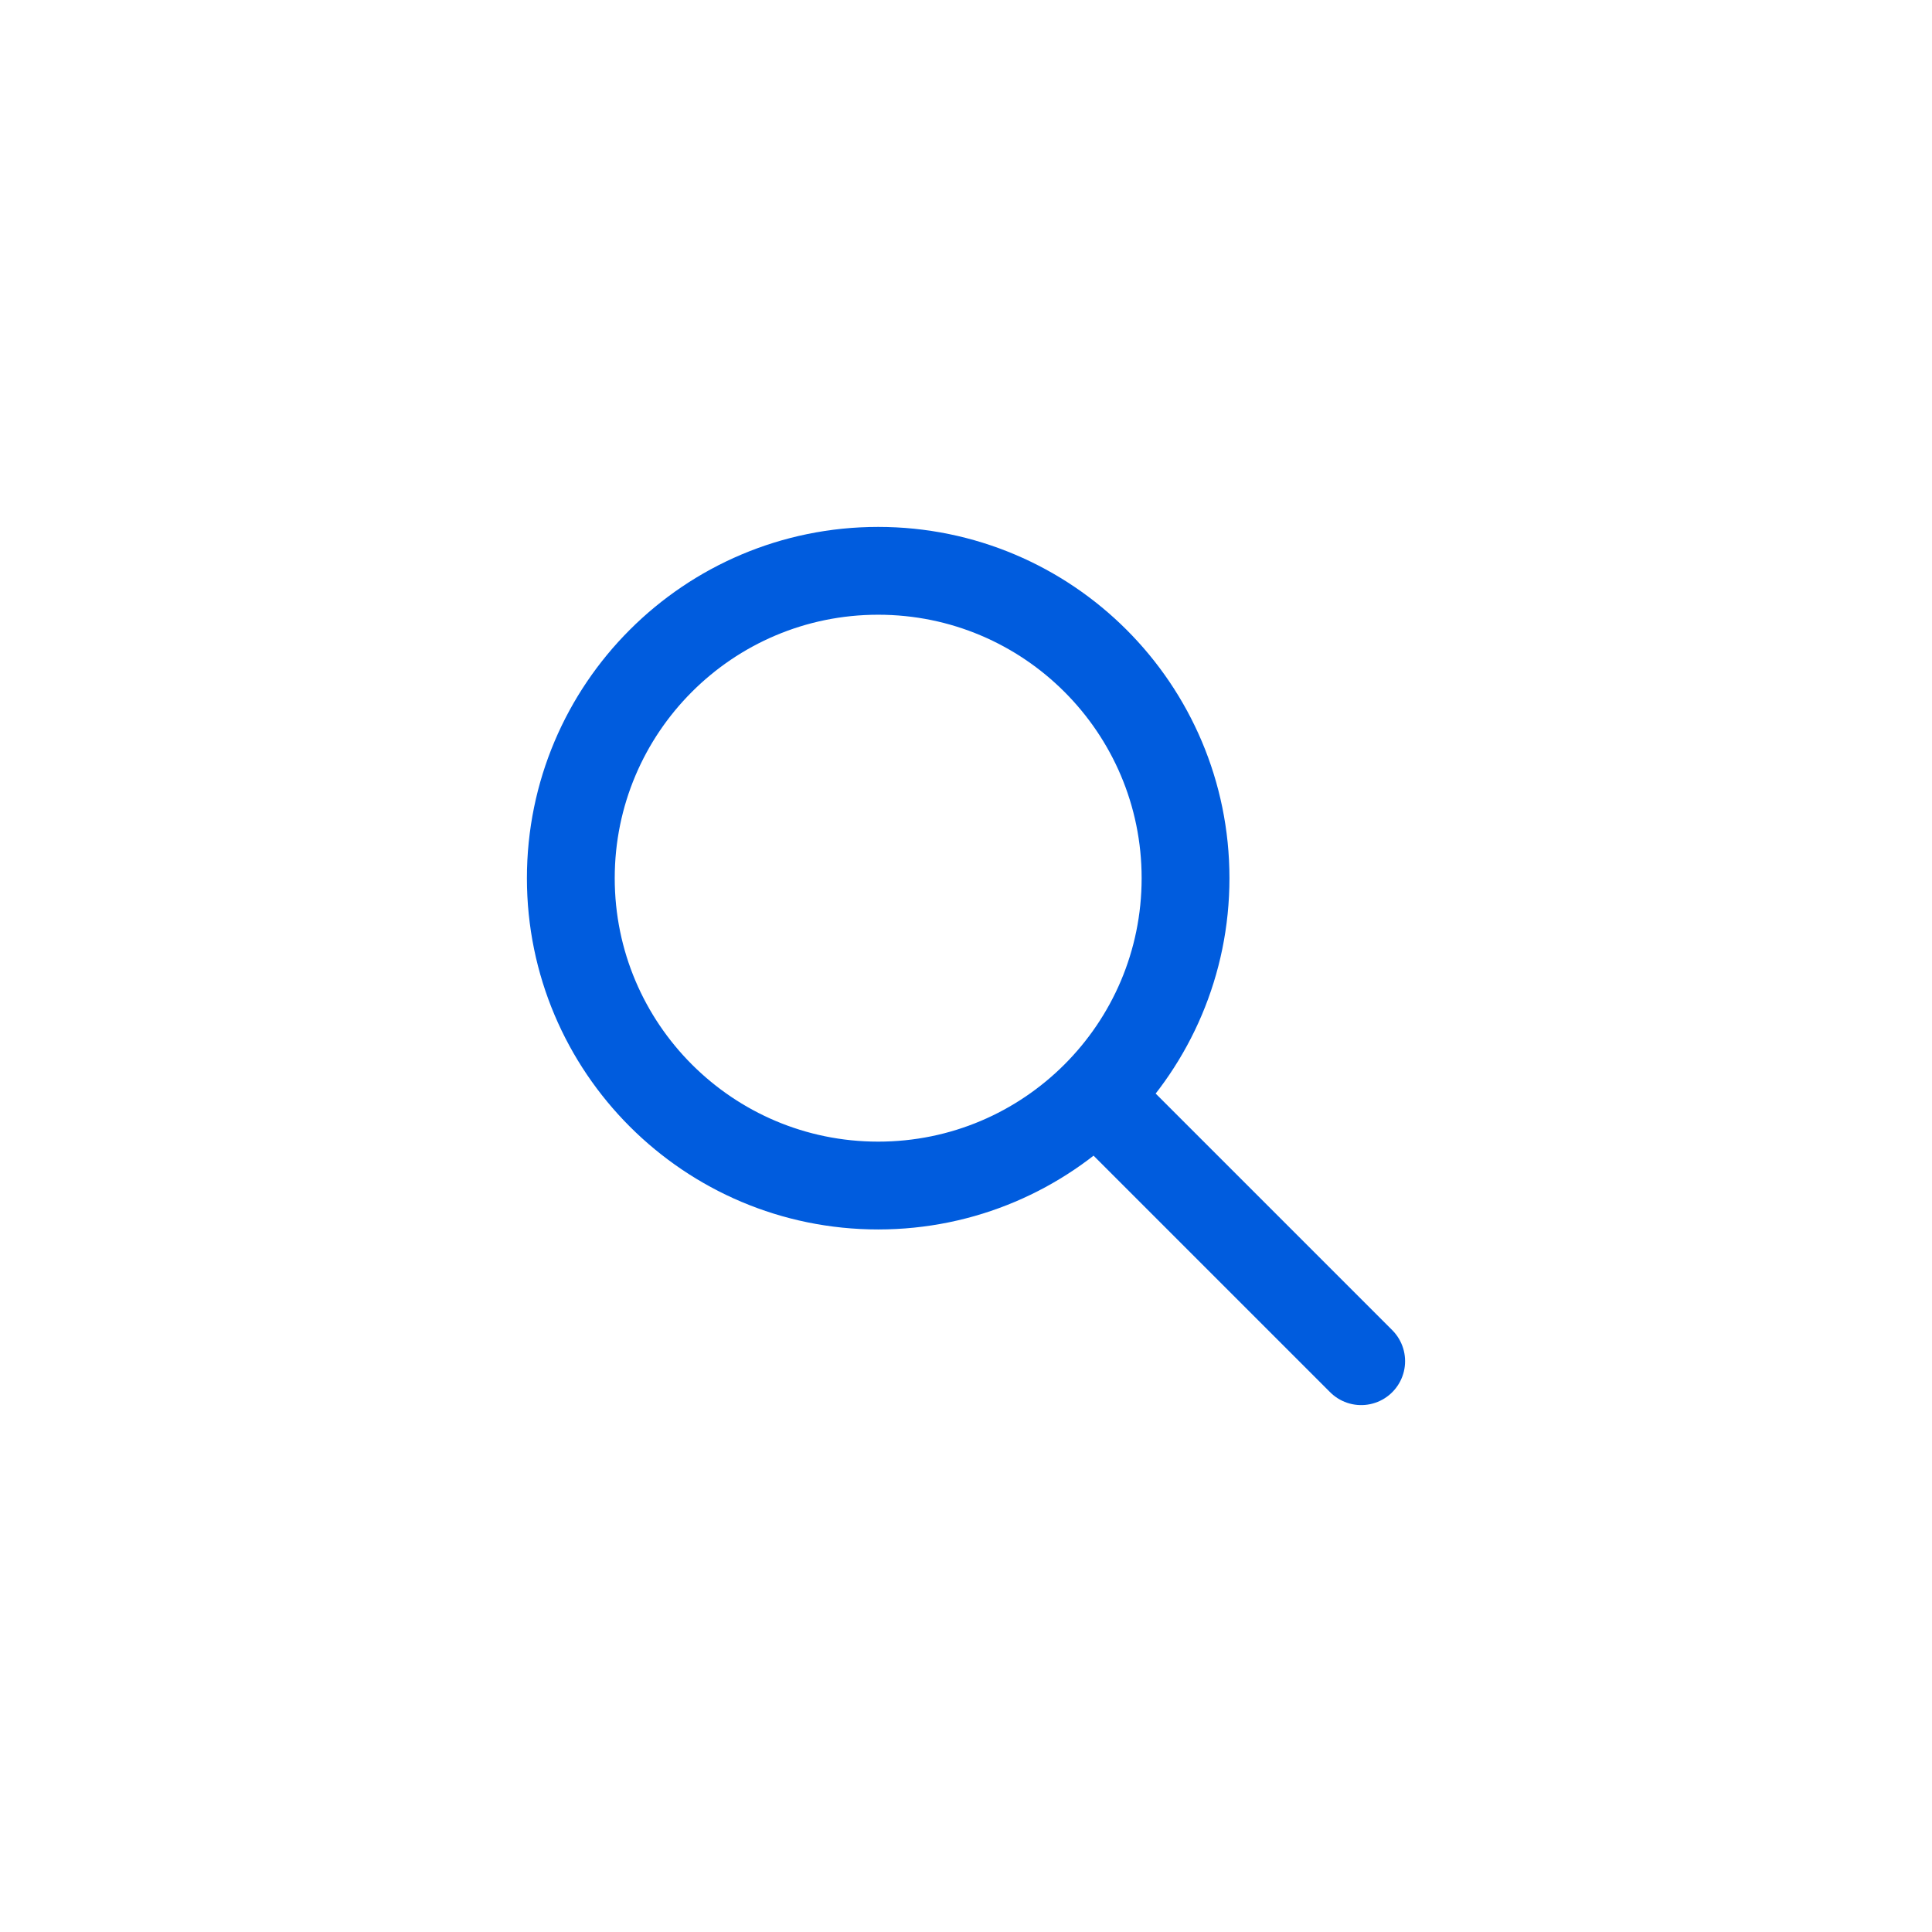
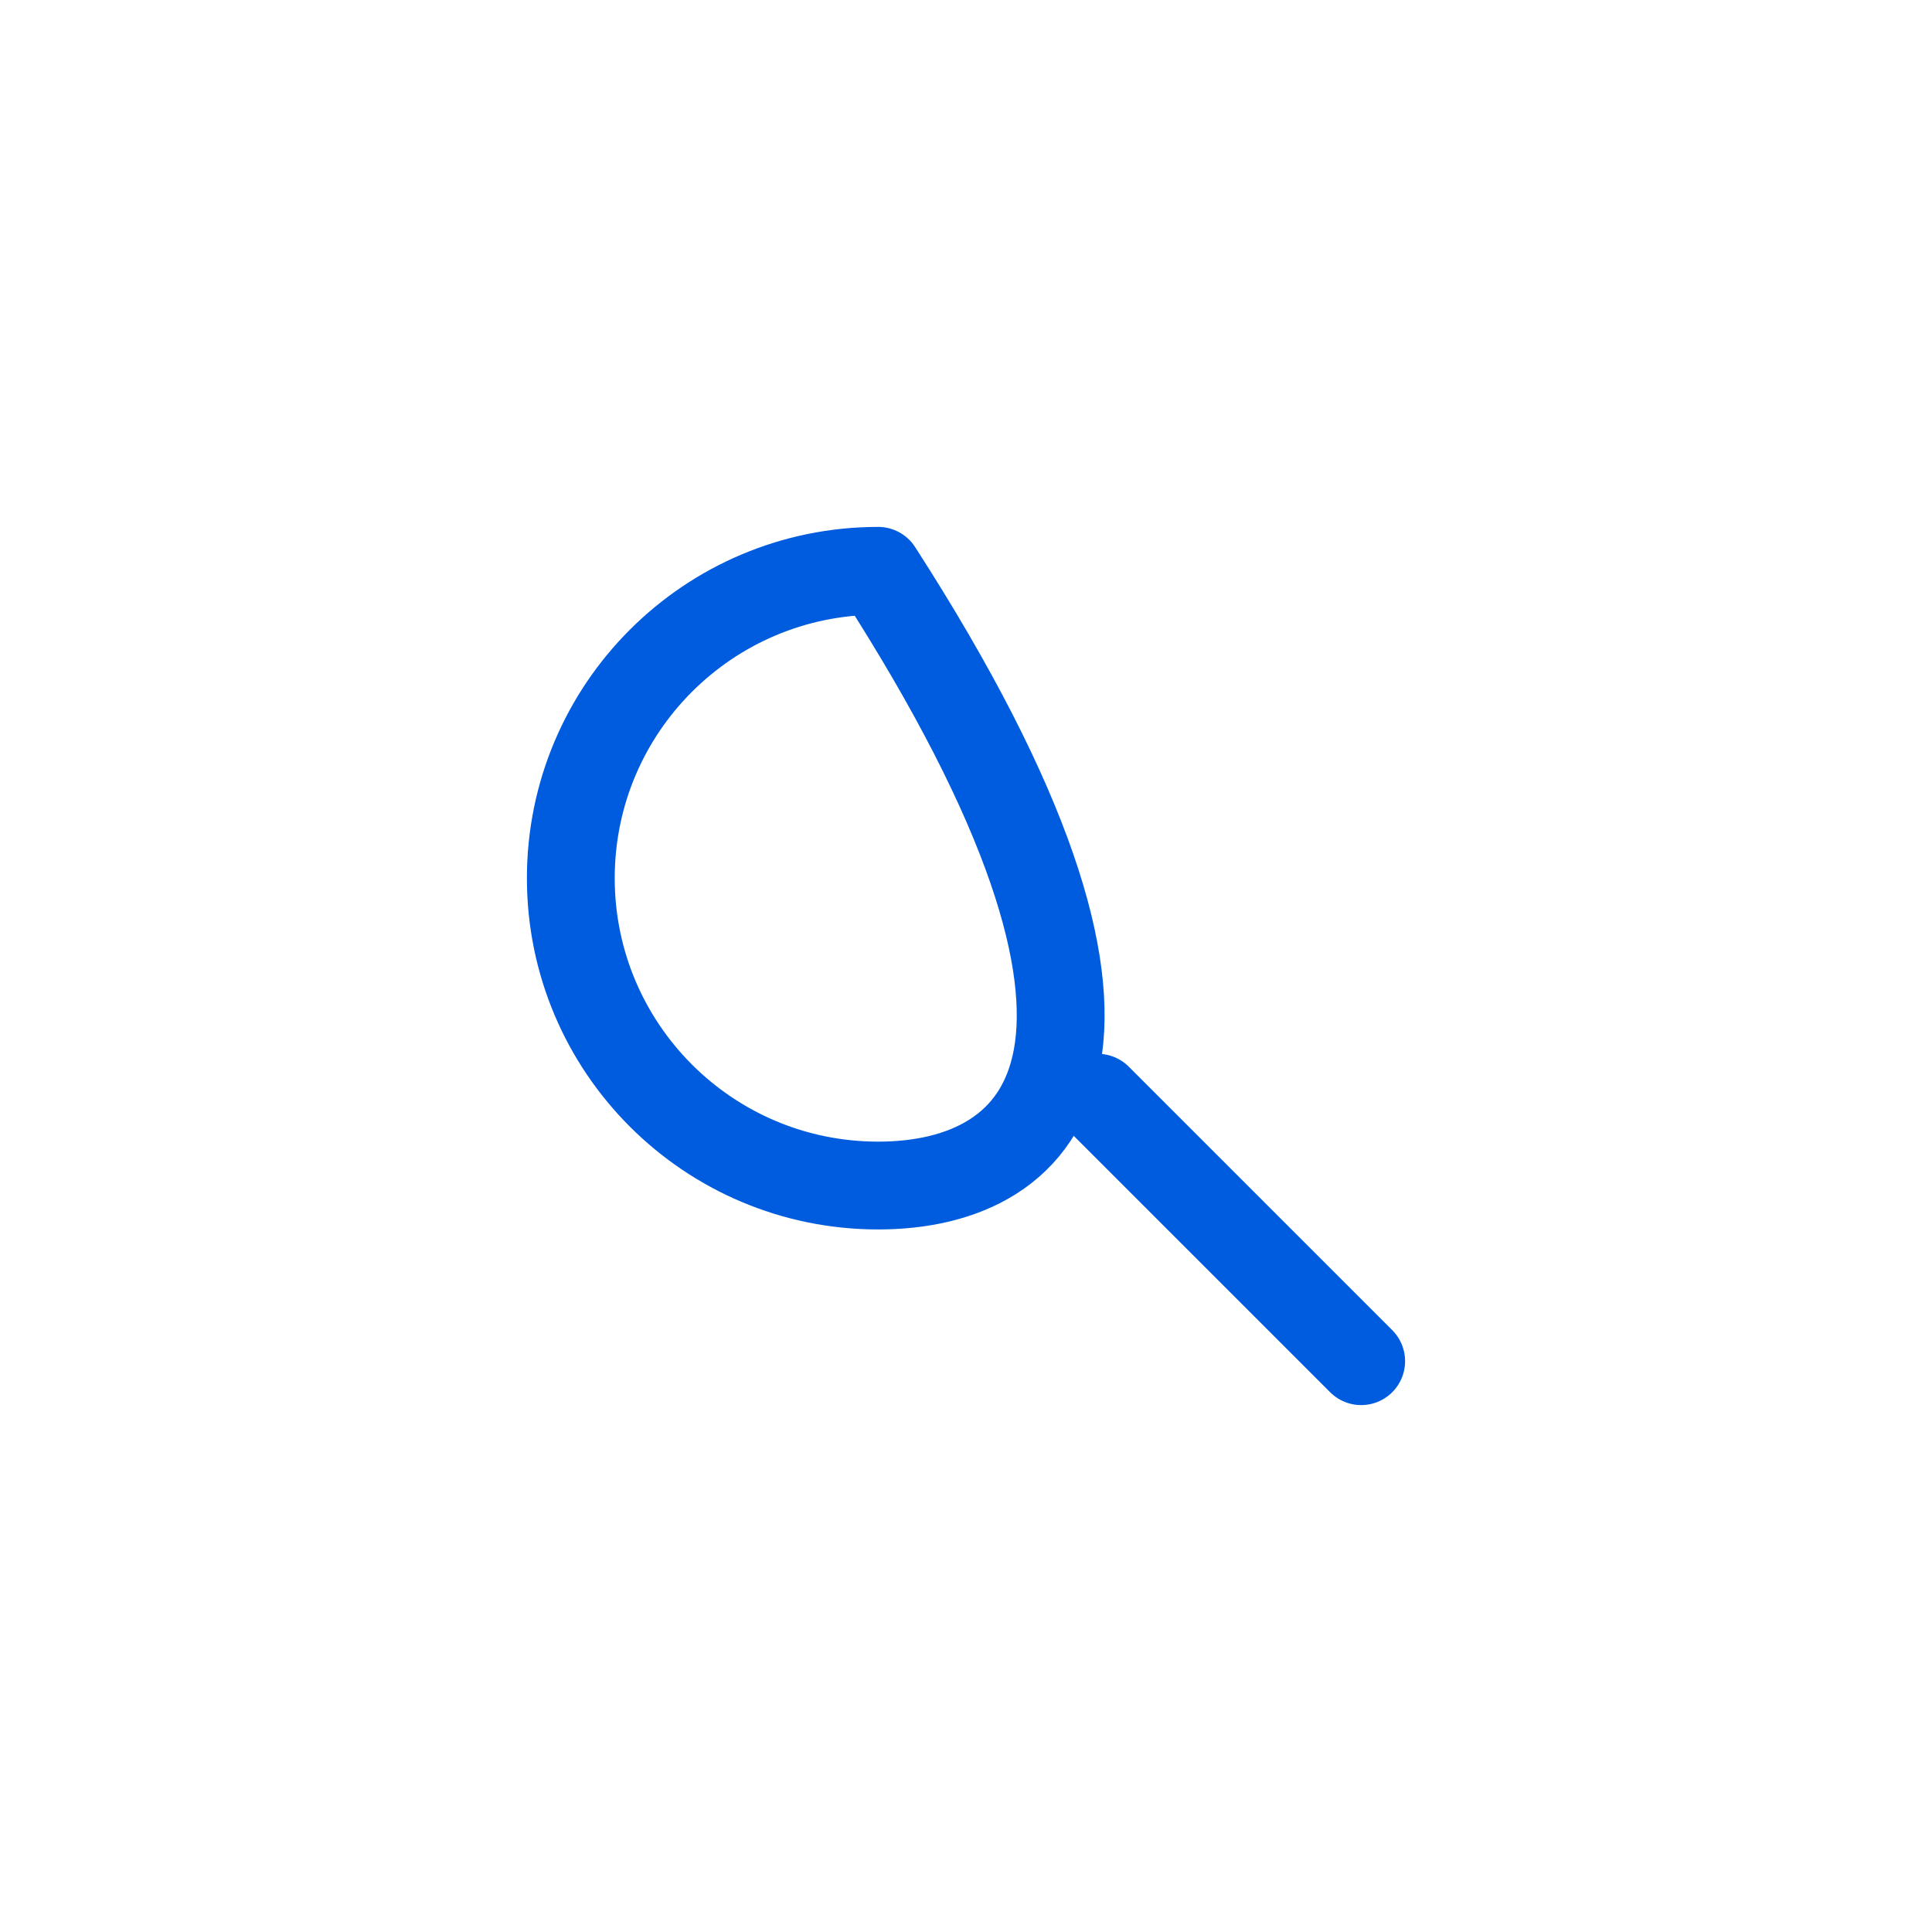
<svg xmlns="http://www.w3.org/2000/svg" width="44" height="44" viewBox="0 0 44 44" fill="none">
-   <path d="M25 25L31 31M20 27C16.134 27 13 23.866 13 20C13 16.134 16.134 13 20 13C23.866 13 27 16.134 27 20C27 23.866 23.866 27 20 27Z" stroke="#005CDE" stroke-width="2" stroke-linecap="round" stroke-linejoin="round" />
+   <path d="M25 25L31 31M20 27C16.134 27 13 23.866 13 20C13 16.134 16.134 13 20 13C27 23.866 23.866 27 20 27Z" stroke="#005CDE" stroke-width="2" stroke-linecap="round" stroke-linejoin="round" />
</svg>